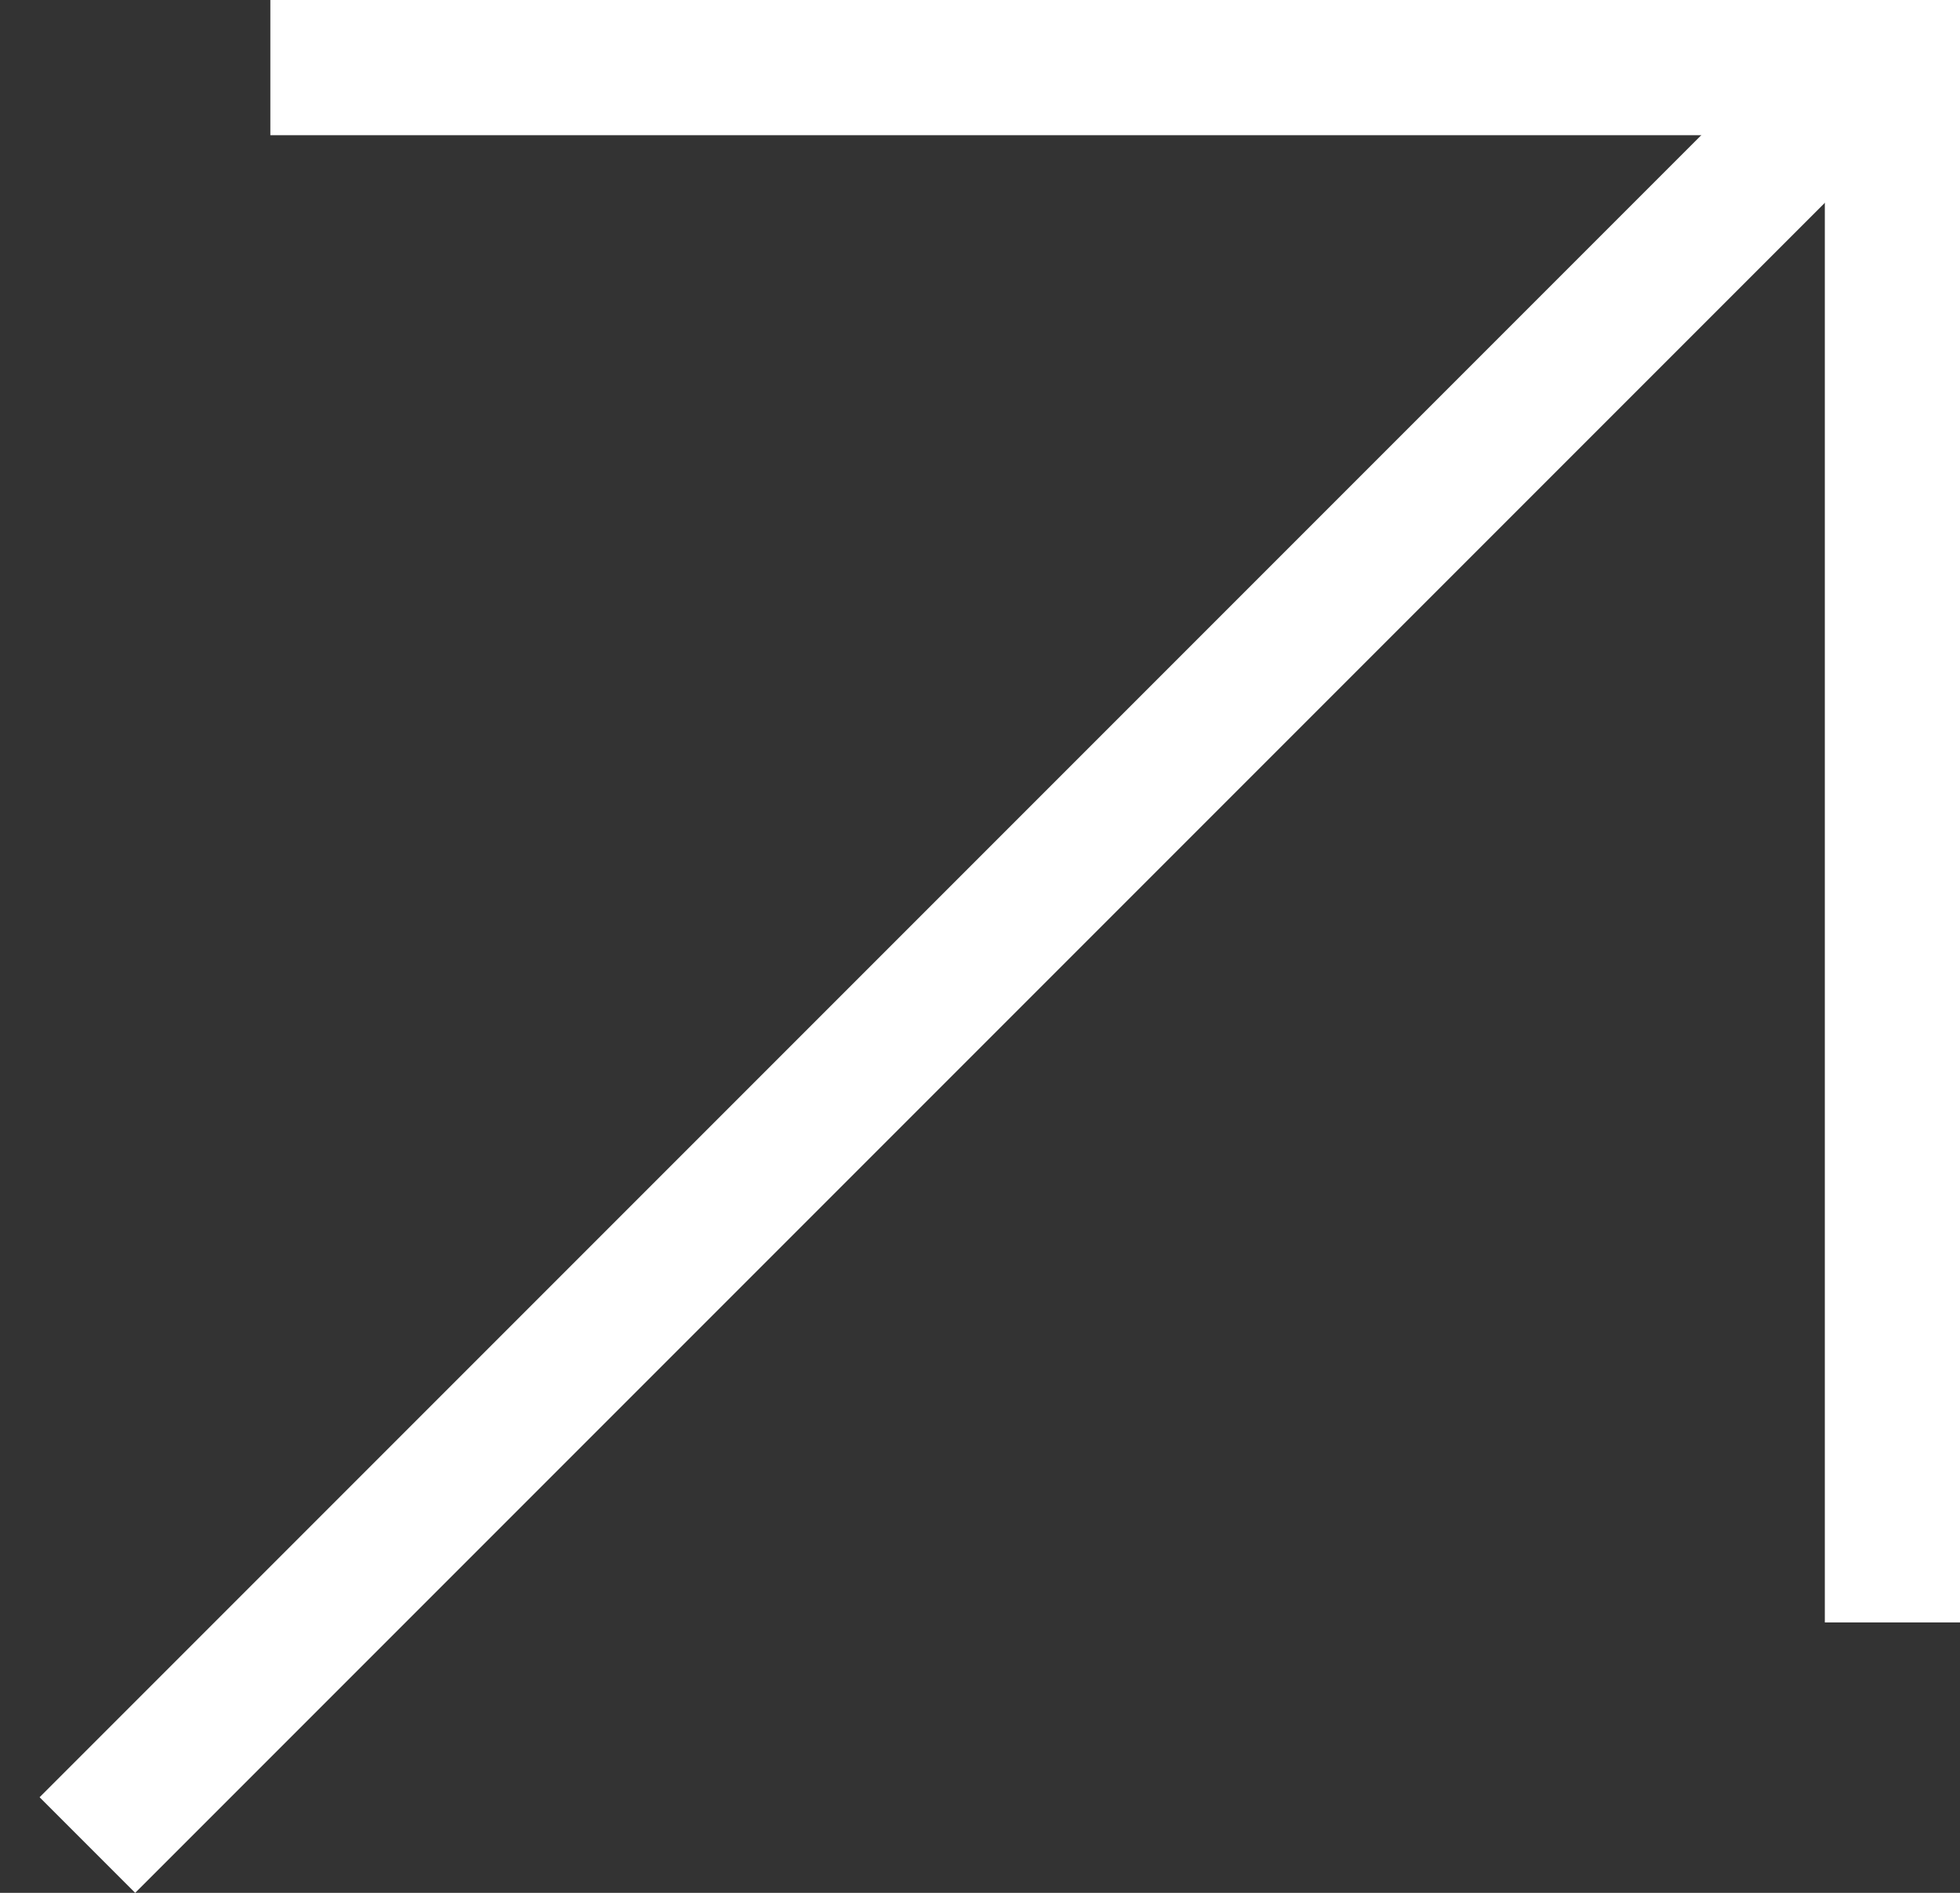
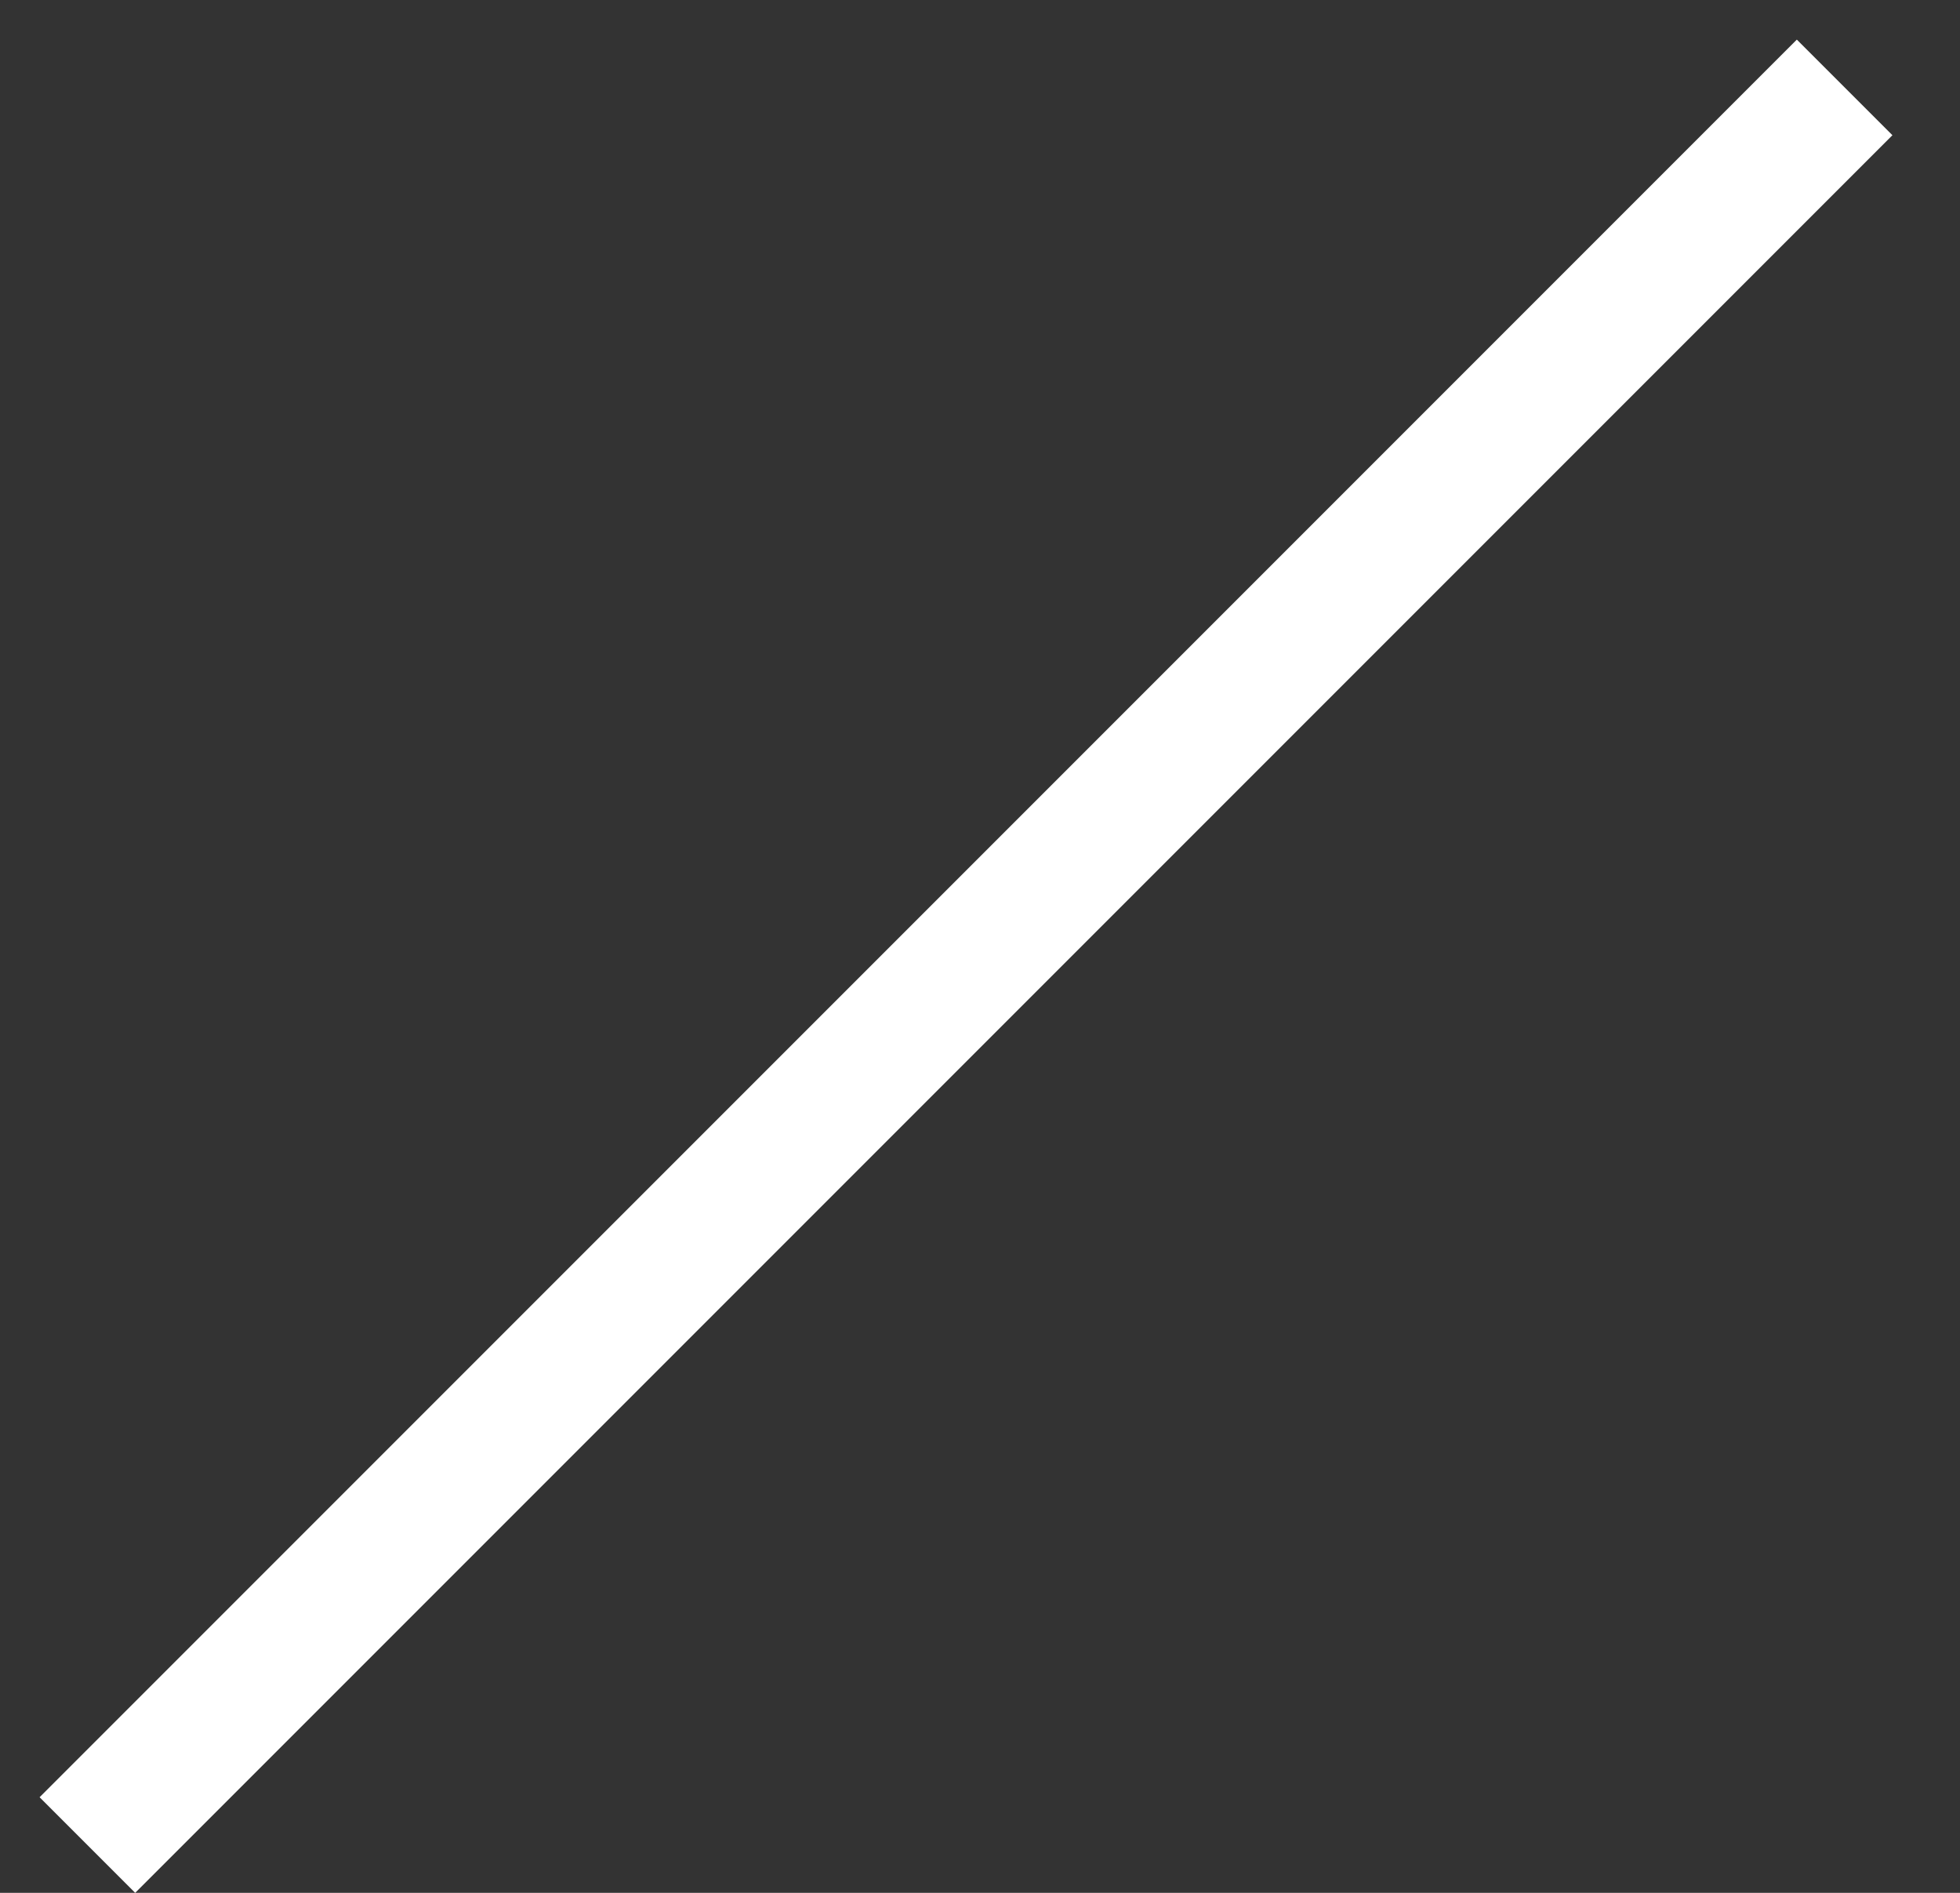
<svg xmlns="http://www.w3.org/2000/svg" width="29" height="28" viewBox="0 0 29 28" fill="none">
  <rect x="0" y="0" width="29" height="28" fill="#333333" stroke="none" />
-   <line x1="4" y1="1" x2="28" y2="1" stroke="white" stroke-width="2" />
  <line x1="1.293" y1="27.293" x2="27.293" y2="1.293" stroke="white" stroke-width="2" />
-   <line x1="28" y1="4.37114e-08" x2="28" y2="24" stroke="white" stroke-width="2" />
</svg>